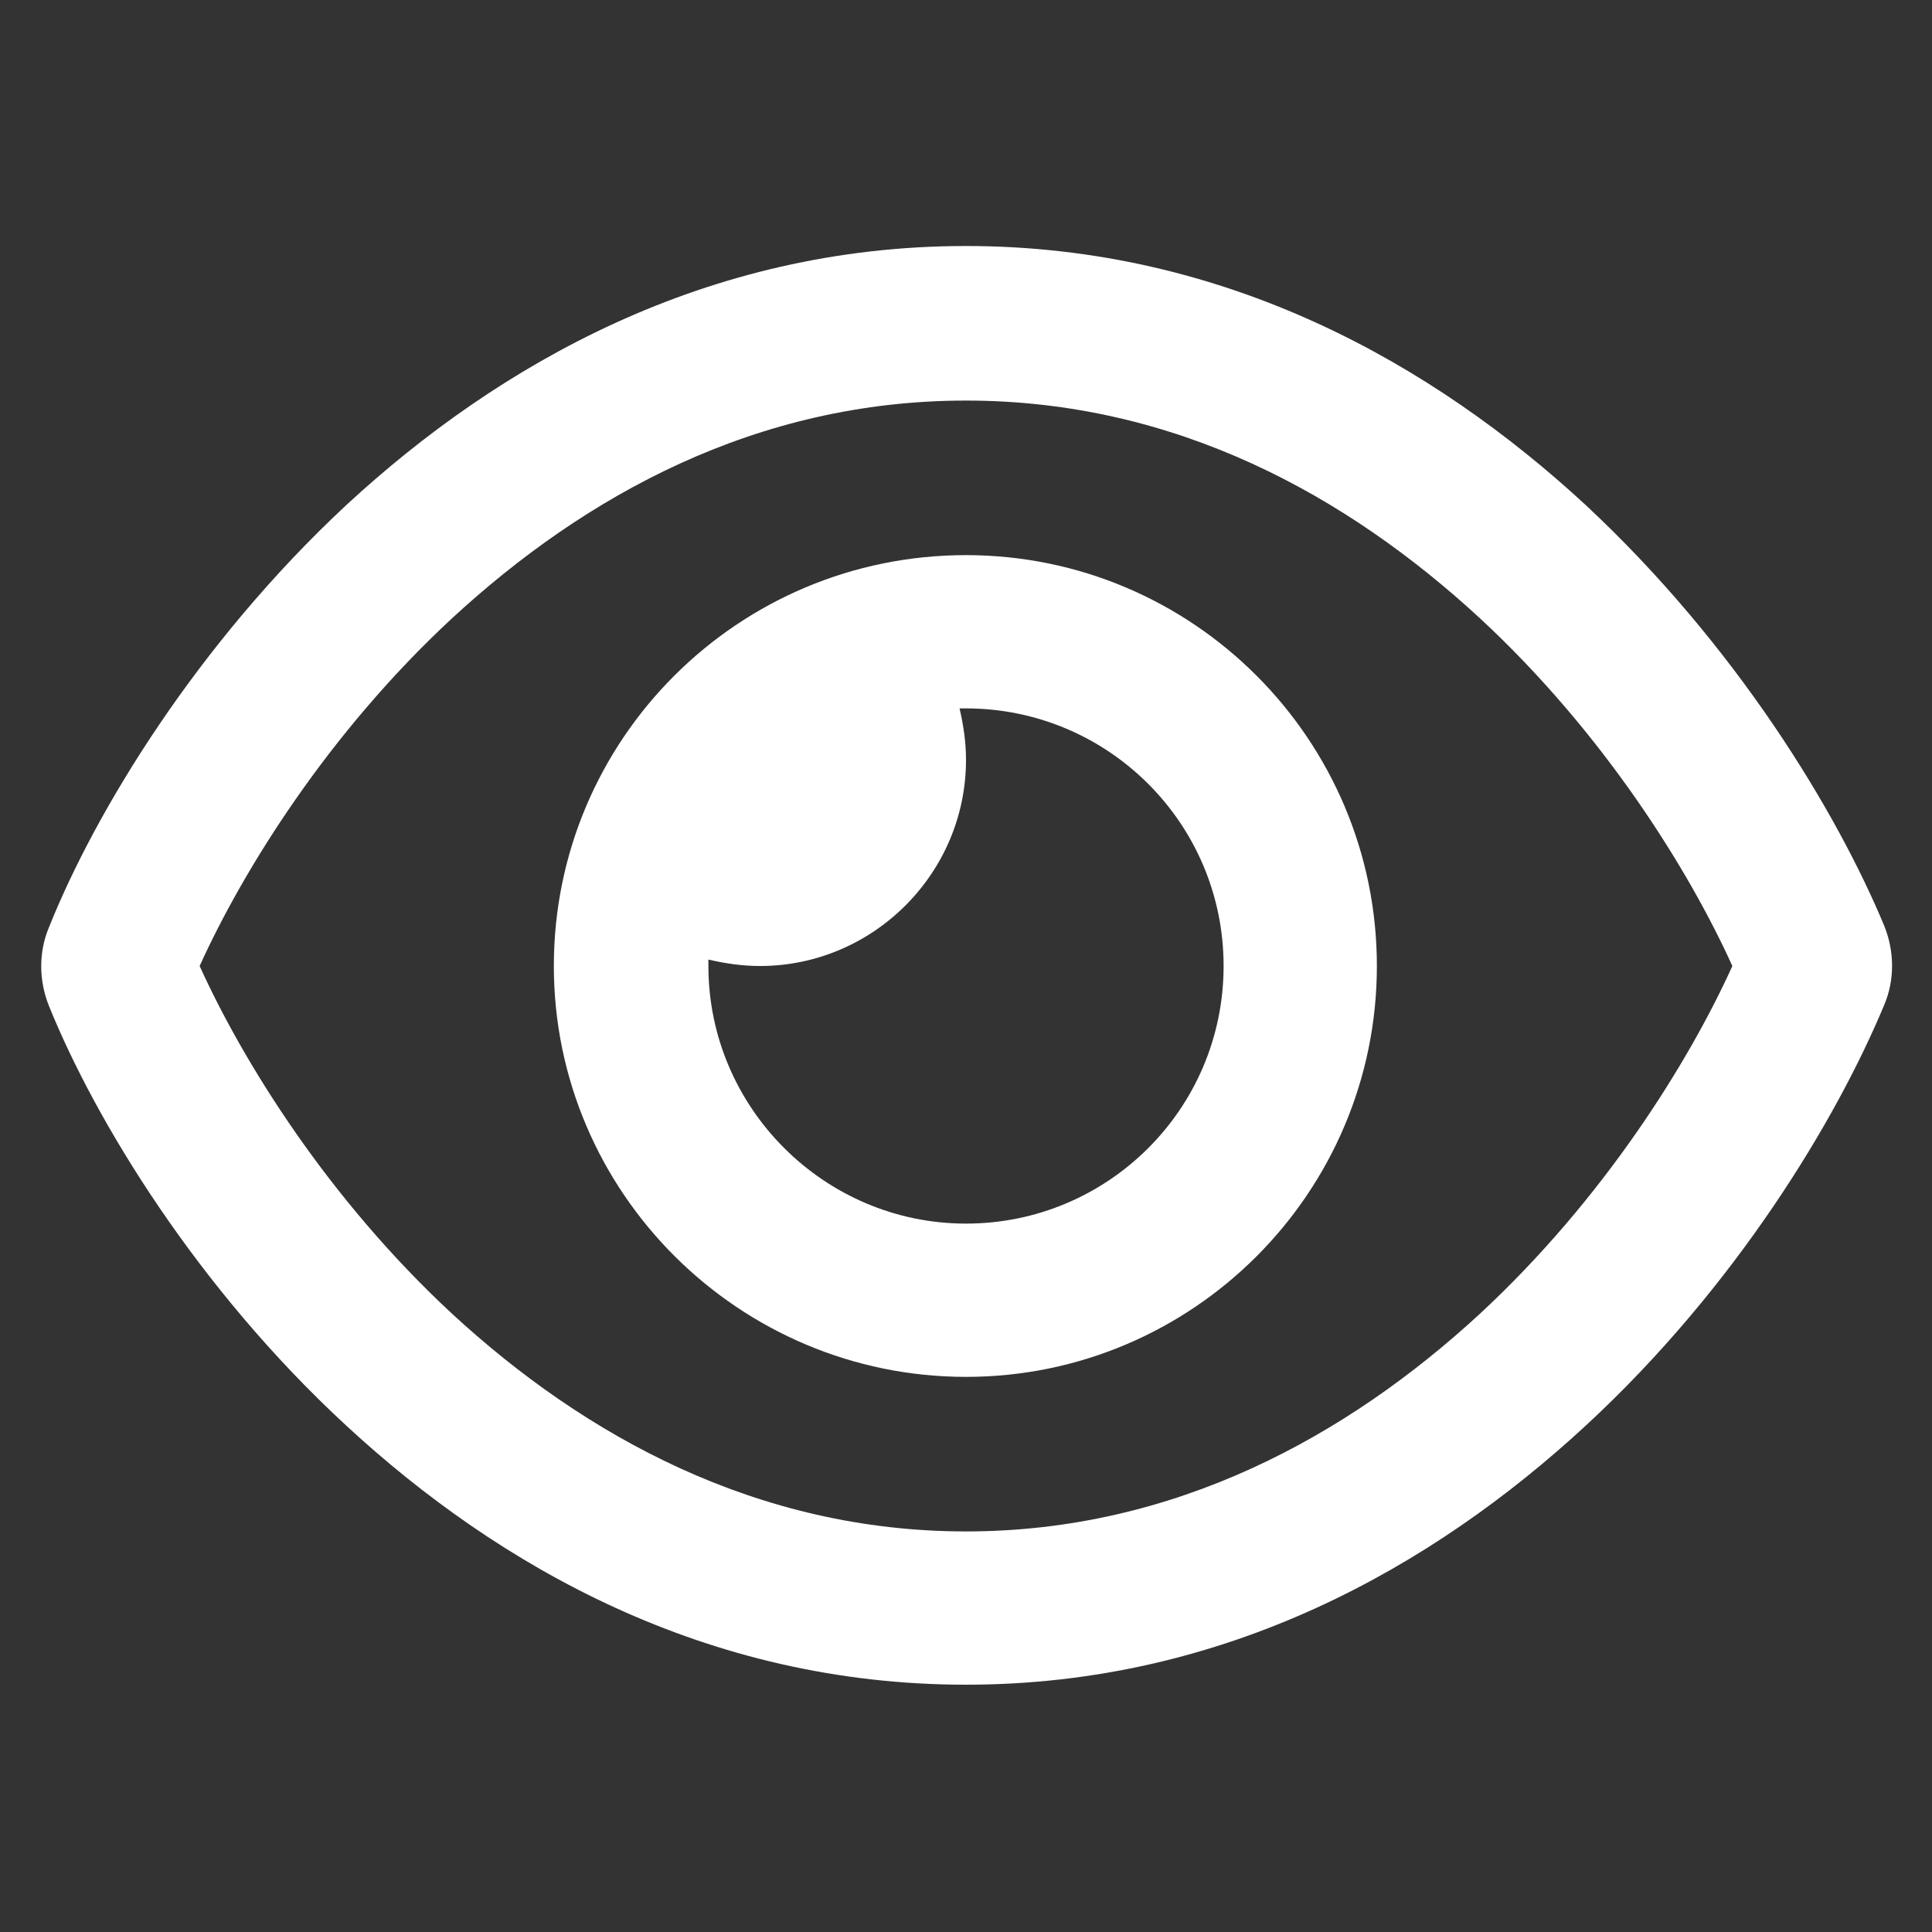
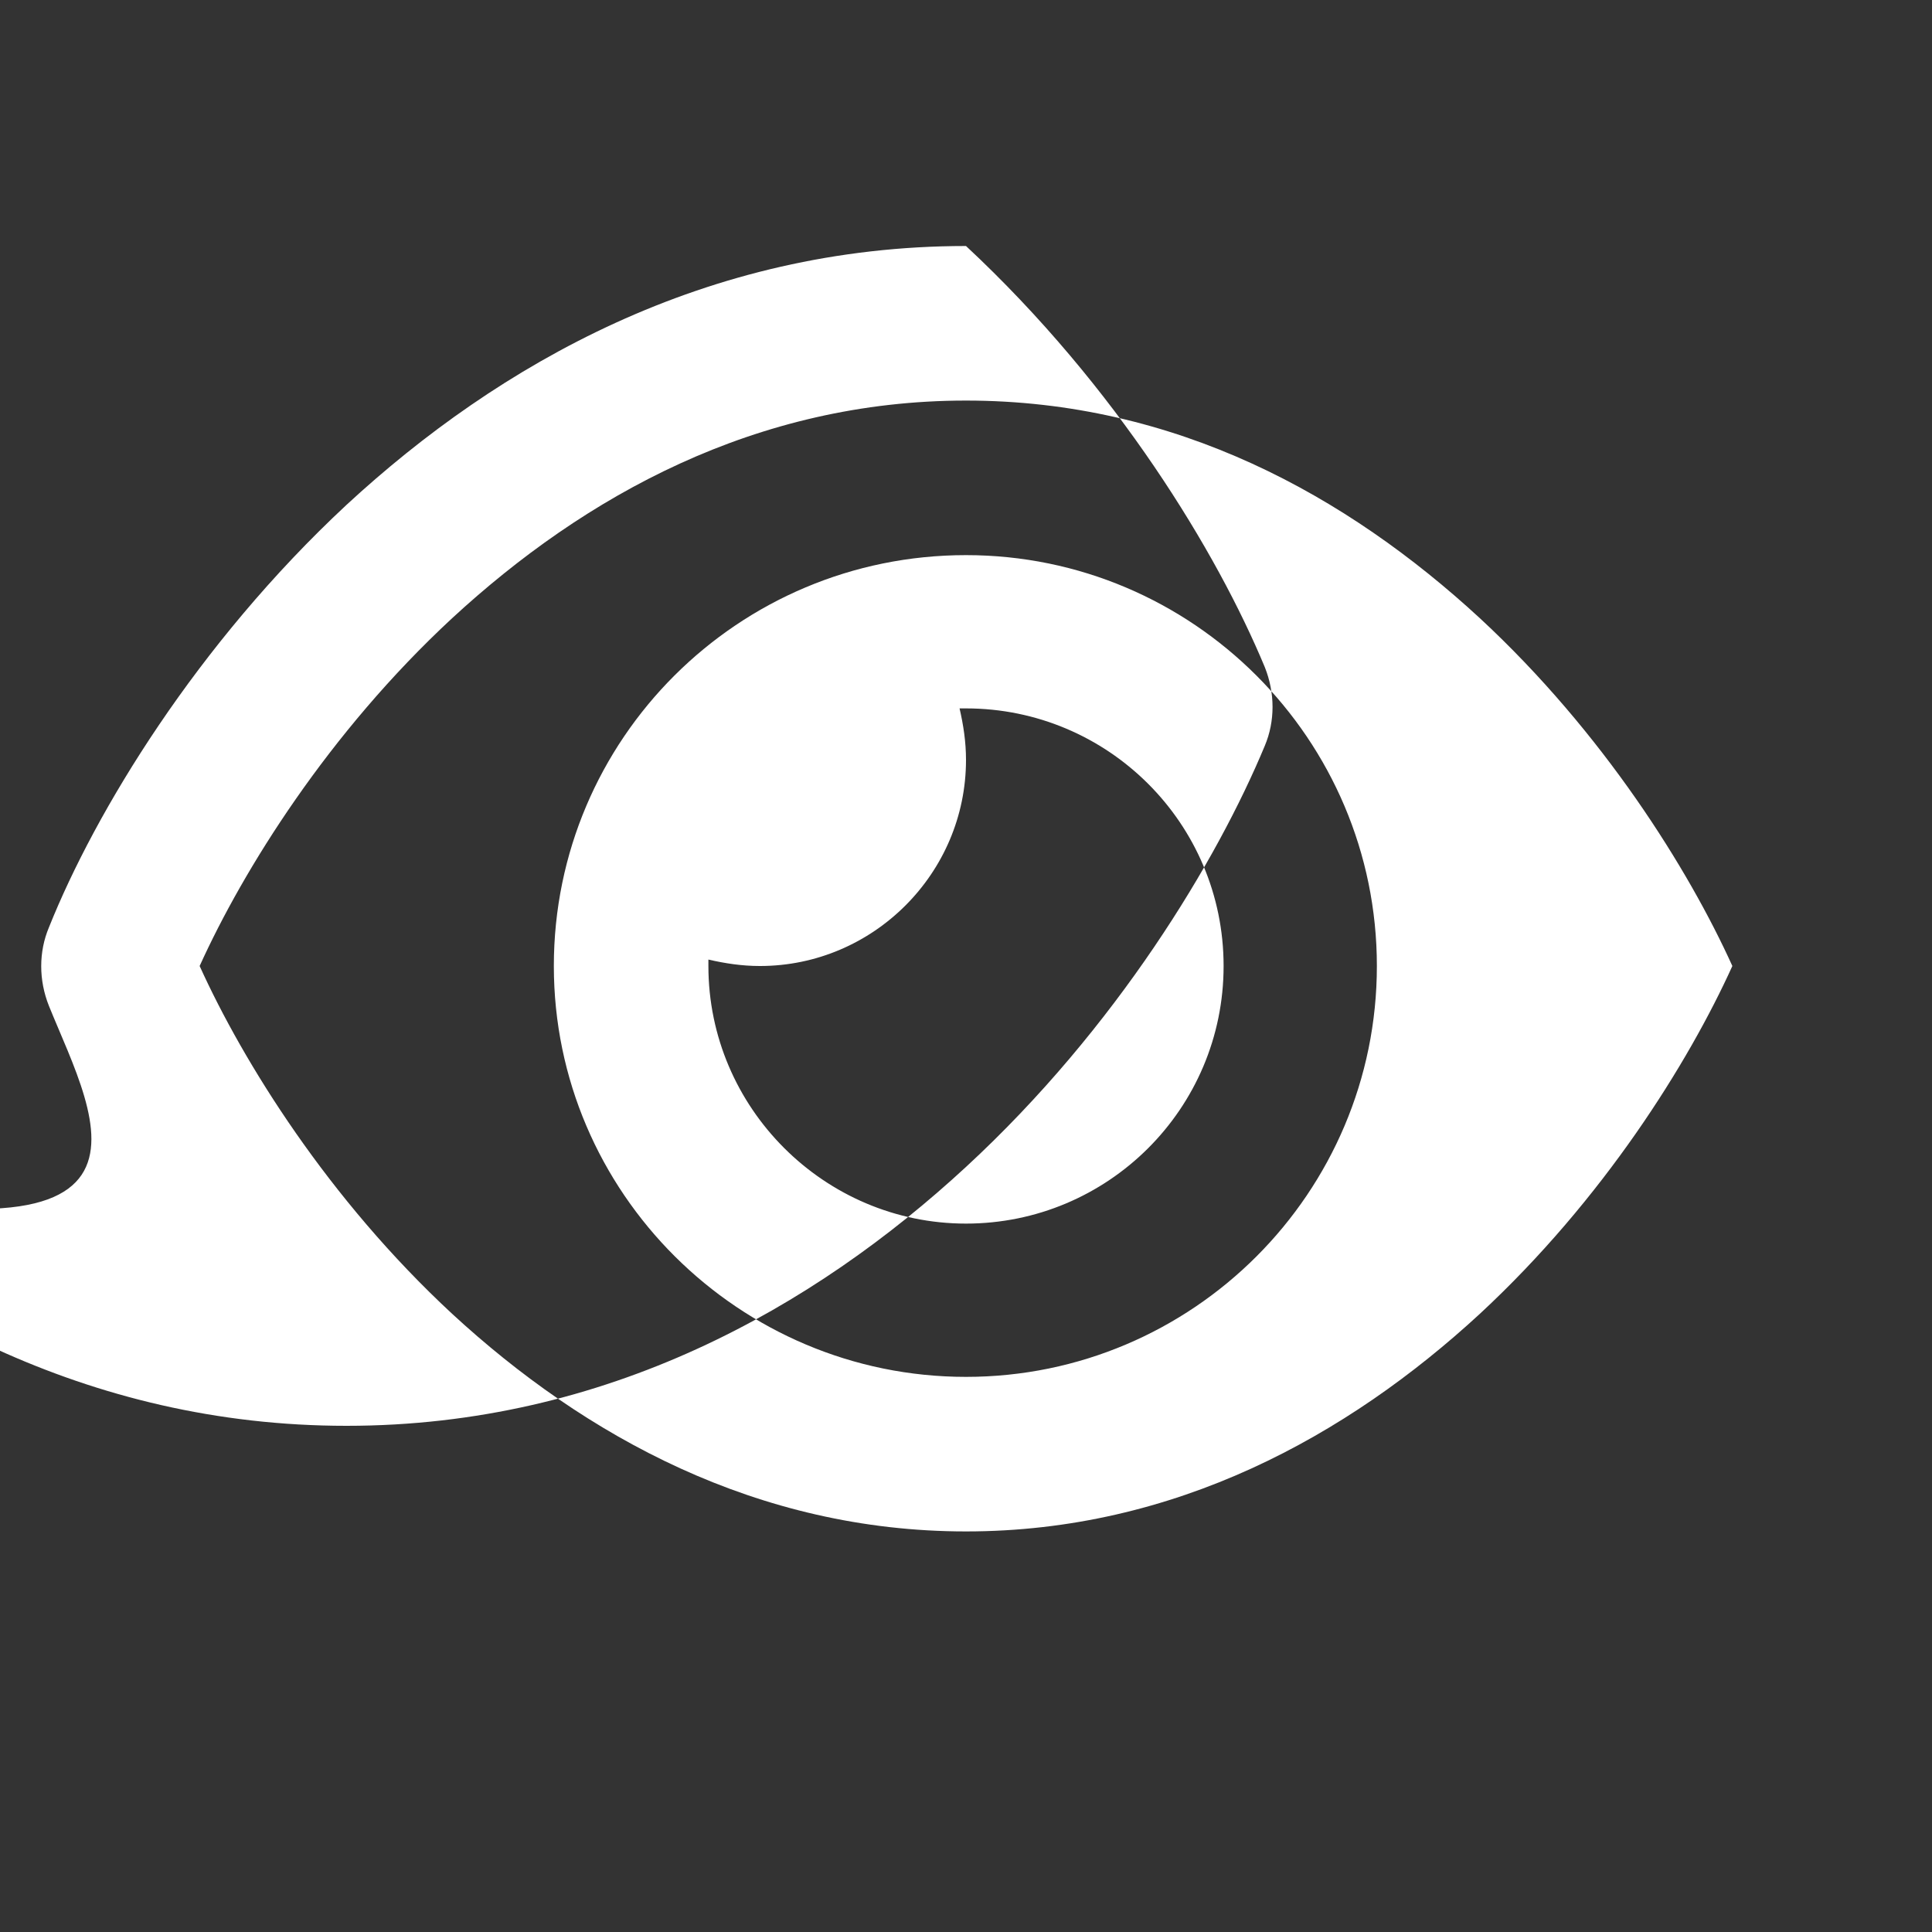
<svg xmlns="http://www.w3.org/2000/svg" version="1.1" id="Layer_1" x="0px" y="0px" viewBox="0 0 150 150" style="enable-background:new 0 0 150 150;" xml:space="preserve">
  <rect x="0" y="0" width="150" height="150" fill="#333333" stroke="none" />
  <style type="text/css">
	.st0{fill:#FFFFFF;}
</style>
-   <path class="st0" d="M75,31.1c-16.3,0-29.6,7.4-39.9,16.9c-9.6,8.9-16.2,19.5-19.6,27c3.4,7.5,10,18.1,19.6,27  c10.3,9.5,23.7,16.9,39.9,16.9s29.6-7.4,39.9-16.9c9.6-8.9,16.2-19.5,19.6-27c-3.4-7.5-10-18.1-19.6-27  C104.6,38.5,91.3,31.1,75,31.1z M26.9,39.2C38.7,28.3,54.8,19.1,75,19.1s36.3,9.2,48.1,20.1c11.7,10.9,19.5,23.8,23.2,32.7  c0.8,2,0.8,4.2,0,6.1c-3.7,8.9-11.5,21.9-23.2,32.7c-11.8,10.9-27.9,20.1-48.1,20.1s-36.3-9.2-48.1-20.1C15.3,100,7.4,87,3.8,78.1  c-0.8-2-0.8-4.2,0-6.1C7.4,63,15.3,50,26.9,39.2z M75,95c11,0,20-8.9,20-20S86,55,75,55c-0.2,0-0.3,0-0.5,0c0.3,1.3,0.5,2.6,0.5,4  c0,8.8-7.2,16-16,16c-1.4,0-2.7-0.2-4-0.5c0,0.2,0,0.3,0,0.5C55,86,64,95,75,95z M75,43.1c17.6,0,31.9,14.3,31.9,31.9  S92.6,106.9,75,106.9S43,92.6,43,75S57.3,43.1,75,43.1z" />
+   <path class="st0" d="M75,31.1c-16.3,0-29.6,7.4-39.9,16.9c-9.6,8.9-16.2,19.5-19.6,27c3.4,7.5,10,18.1,19.6,27  c10.3,9.5,23.7,16.9,39.9,16.9s29.6-7.4,39.9-16.9c9.6-8.9,16.2-19.5,19.6-27c-3.4-7.5-10-18.1-19.6-27  C104.6,38.5,91.3,31.1,75,31.1z M26.9,39.2C38.7,28.3,54.8,19.1,75,19.1c11.7,10.9,19.5,23.8,23.2,32.7  c0.8,2,0.8,4.2,0,6.1c-3.7,8.9-11.5,21.9-23.2,32.7c-11.8,10.9-27.9,20.1-48.1,20.1s-36.3-9.2-48.1-20.1C15.3,100,7.4,87,3.8,78.1  c-0.8-2-0.8-4.2,0-6.1C7.4,63,15.3,50,26.9,39.2z M75,95c11,0,20-8.9,20-20S86,55,75,55c-0.2,0-0.3,0-0.5,0c0.3,1.3,0.5,2.6,0.5,4  c0,8.8-7.2,16-16,16c-1.4,0-2.7-0.2-4-0.5c0,0.2,0,0.3,0,0.5C55,86,64,95,75,95z M75,43.1c17.6,0,31.9,14.3,31.9,31.9  S92.6,106.9,75,106.9S43,92.6,43,75S57.3,43.1,75,43.1z" />
</svg>